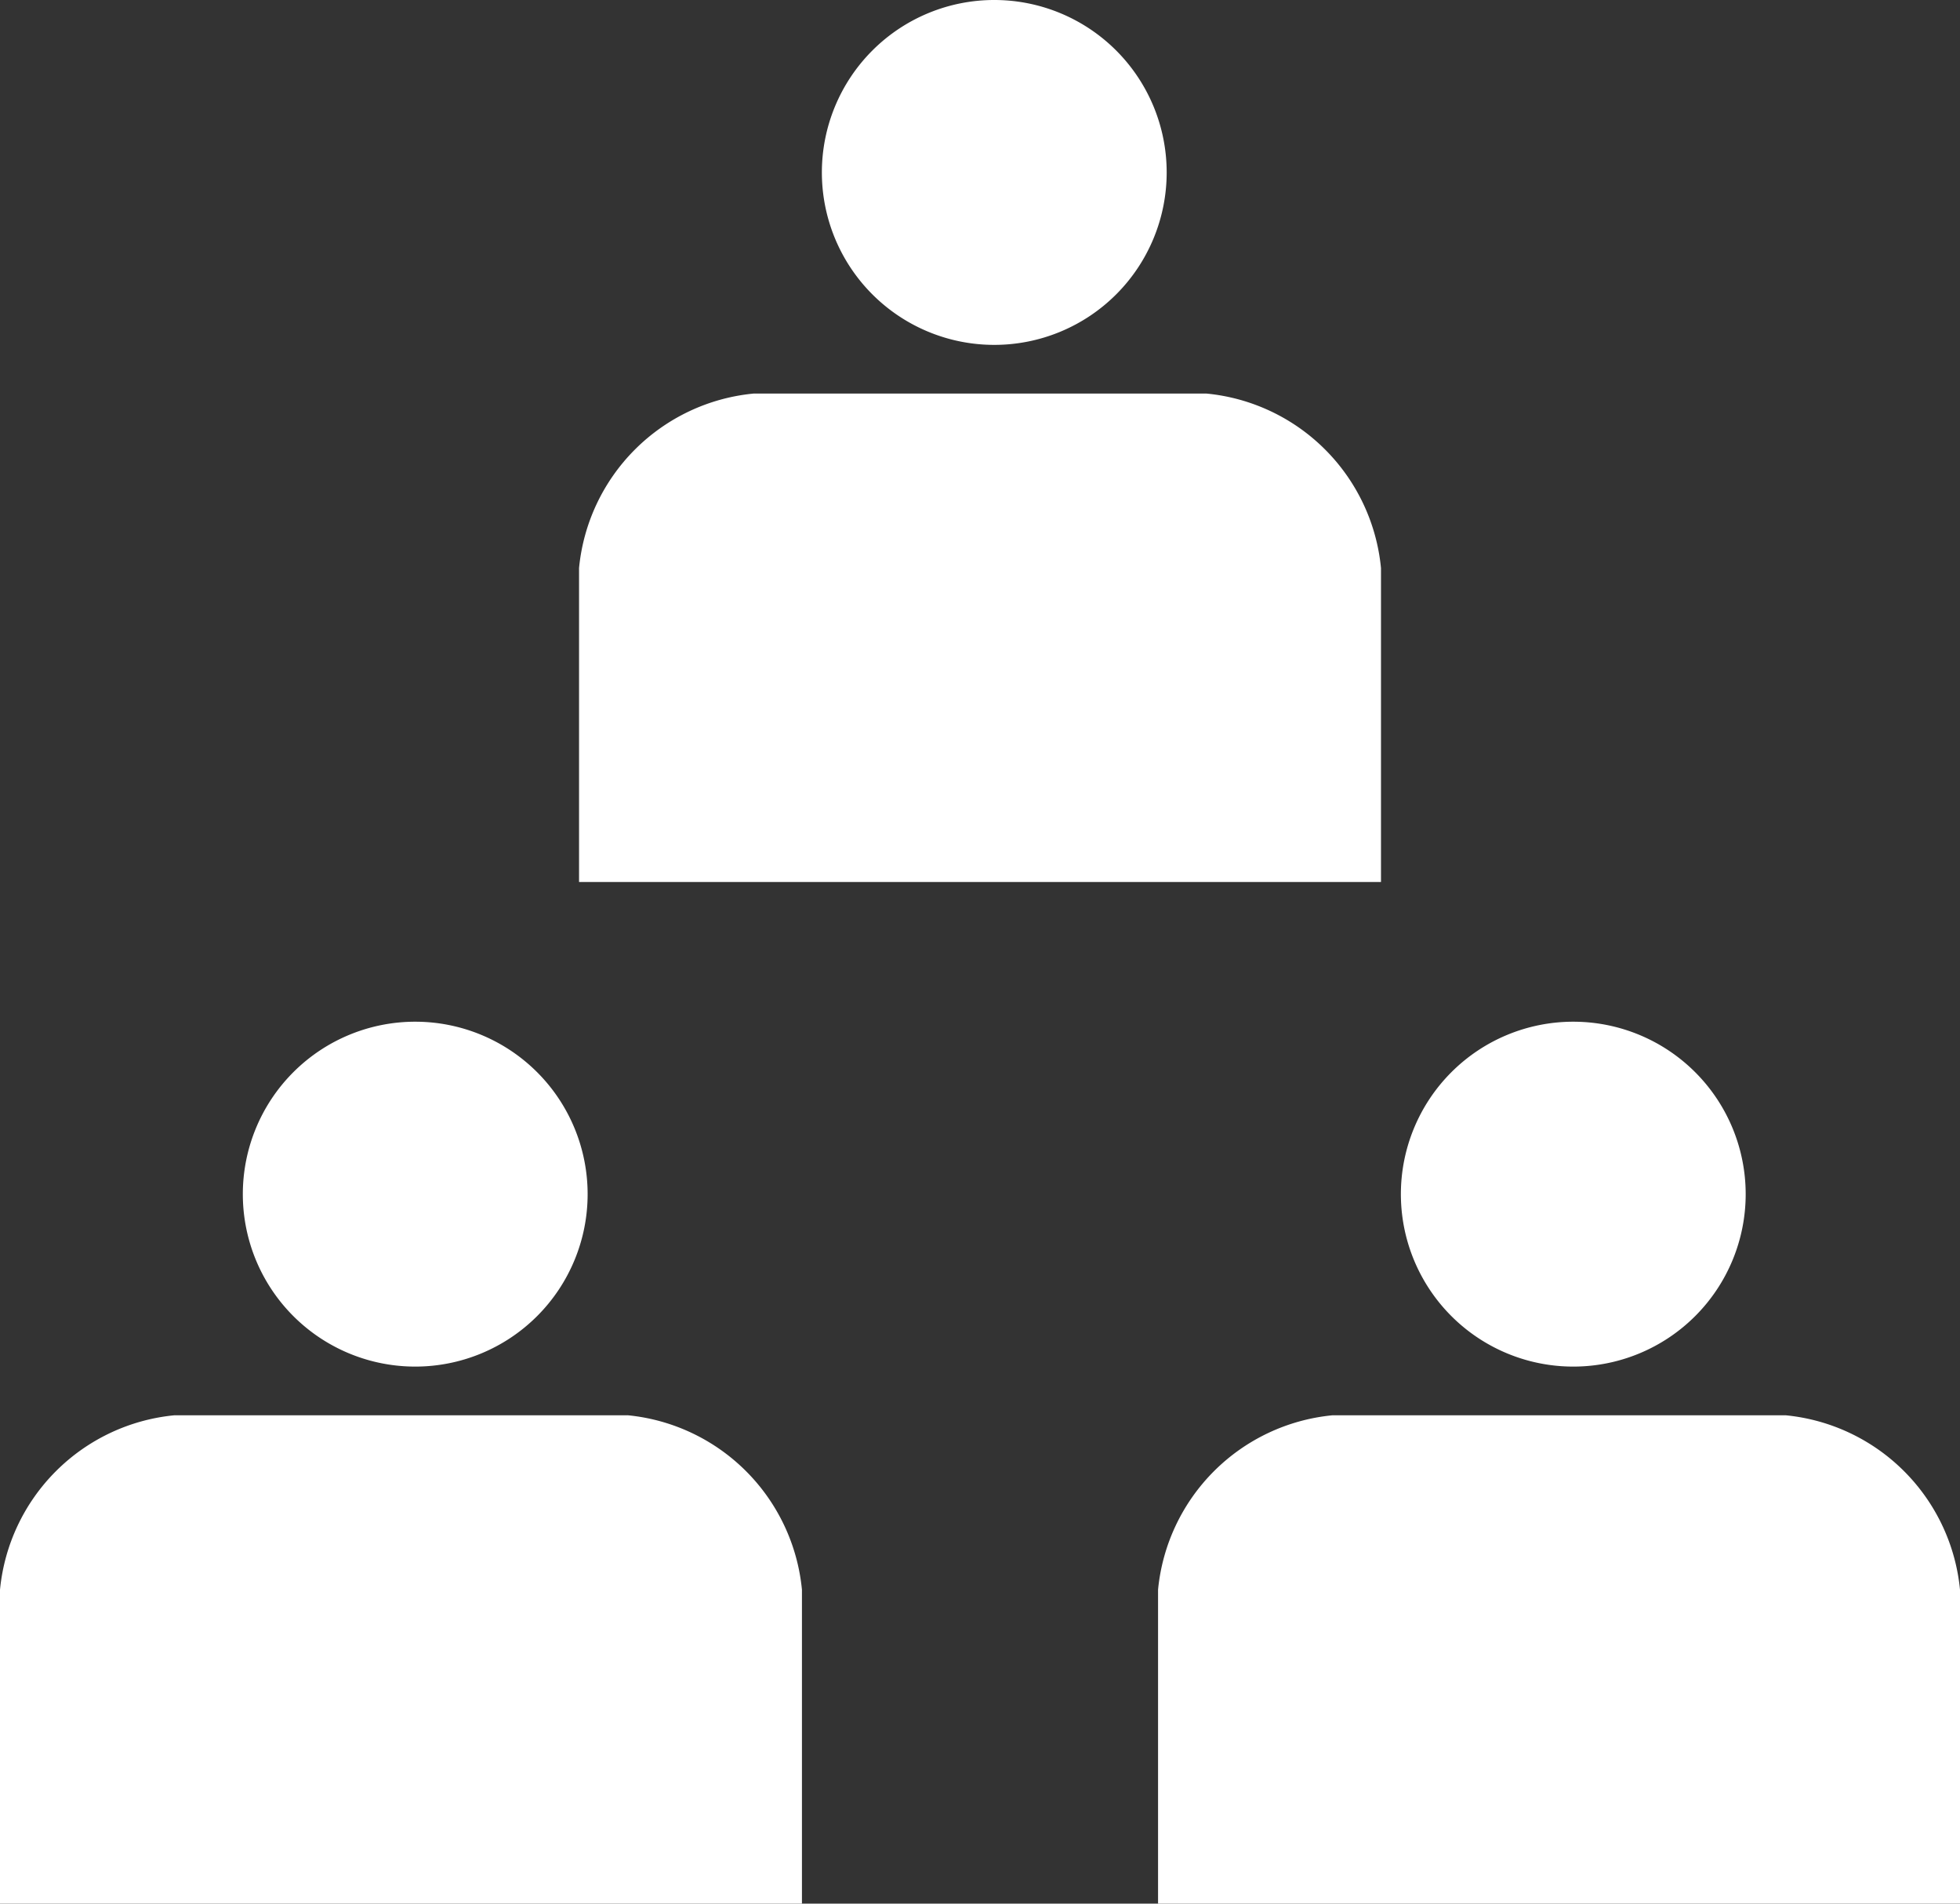
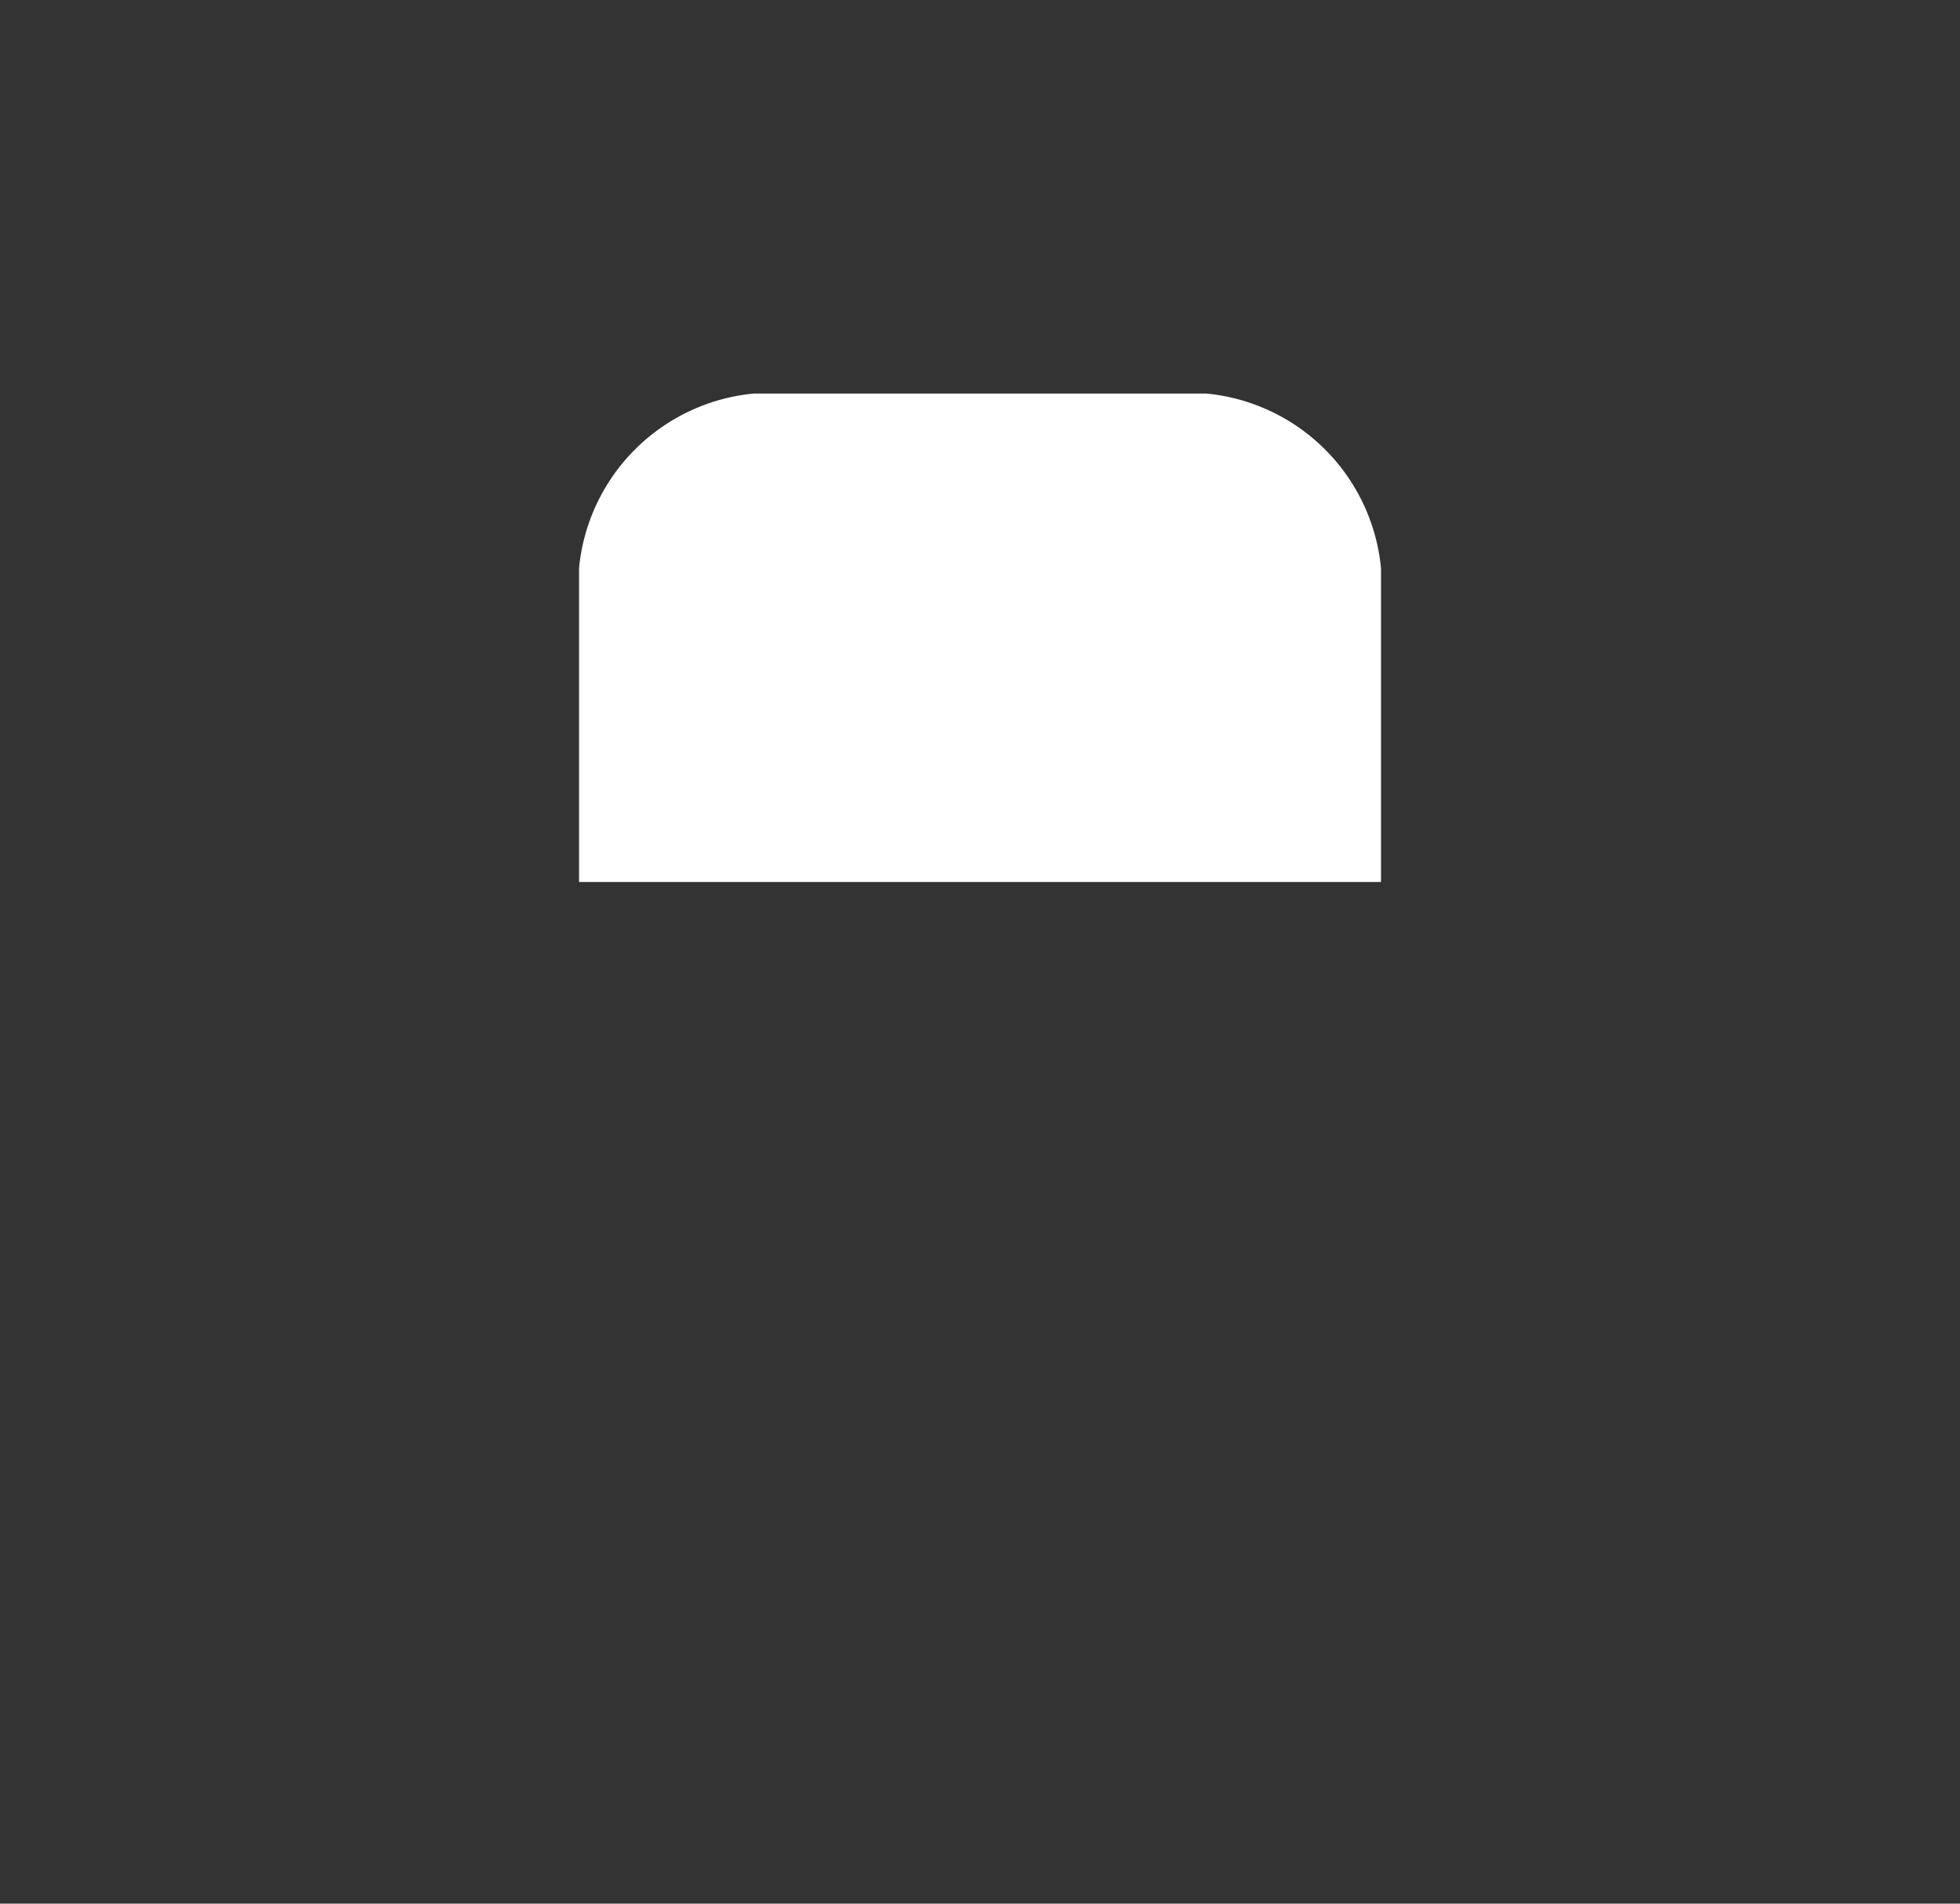
<svg xmlns="http://www.w3.org/2000/svg" width="50.455" height="48.993" viewBox="0 0 50.455 48.993">
  <rect x="0" y="0" width="50.455" height="48.993" fill="#333333" stroke="none" />
  <g id="fig-num02" transform="translate(-829.435 -2821.258)">
-     <path id="パス_1040" data-name="パス 1040" d="M44,24.792a4.438,4.438,0,1,0-4.439-4.439A4.438,4.438,0,0,0,44,24.792" transform="translate(811.031 2805.342)" fill="#fff" />
    <path id="パス_1041" data-name="パス 1041" d="M53.176,20.03H41.515a4.993,4.993,0,0,0-4.493,4.491V32.6H57.666V24.521a4.993,4.993,0,0,0-4.491-4.491" transform="translate(807.319 2811.357)" fill="#fff" />
-     <path id="パス_1042" data-name="パス 1042" d="M37.946,35.472a4.438,4.438,0,1,0-4.439-4.439,4.438,4.438,0,0,0,4.439,4.439" transform="translate(802.179 2820.957)" fill="#fff" />
-     <path id="パス_1043" data-name="パス 1043" d="M47.122,30.71H35.459A4.993,4.993,0,0,0,30.968,35.2v8.078H51.612V35.2a4.993,4.993,0,0,0-4.491-4.491" transform="translate(798.467 2826.972)" fill="#fff" />
-     <path id="パス_1044" data-name="パス 1044" d="M50.054,35.472a4.438,4.438,0,1,0-4.439-4.439,4.438,4.438,0,0,0,4.439,4.439" transform="translate(819.882 2820.957)" fill="#fff" />
-     <path id="パス_1045" data-name="パス 1045" d="M59.23,30.71H47.569A4.993,4.993,0,0,0,43.076,35.2v8.078H63.72V35.2A4.993,4.993,0,0,0,59.23,30.71" transform="translate(816.17 2826.972)" fill="#fff" />
  </g>
</svg>